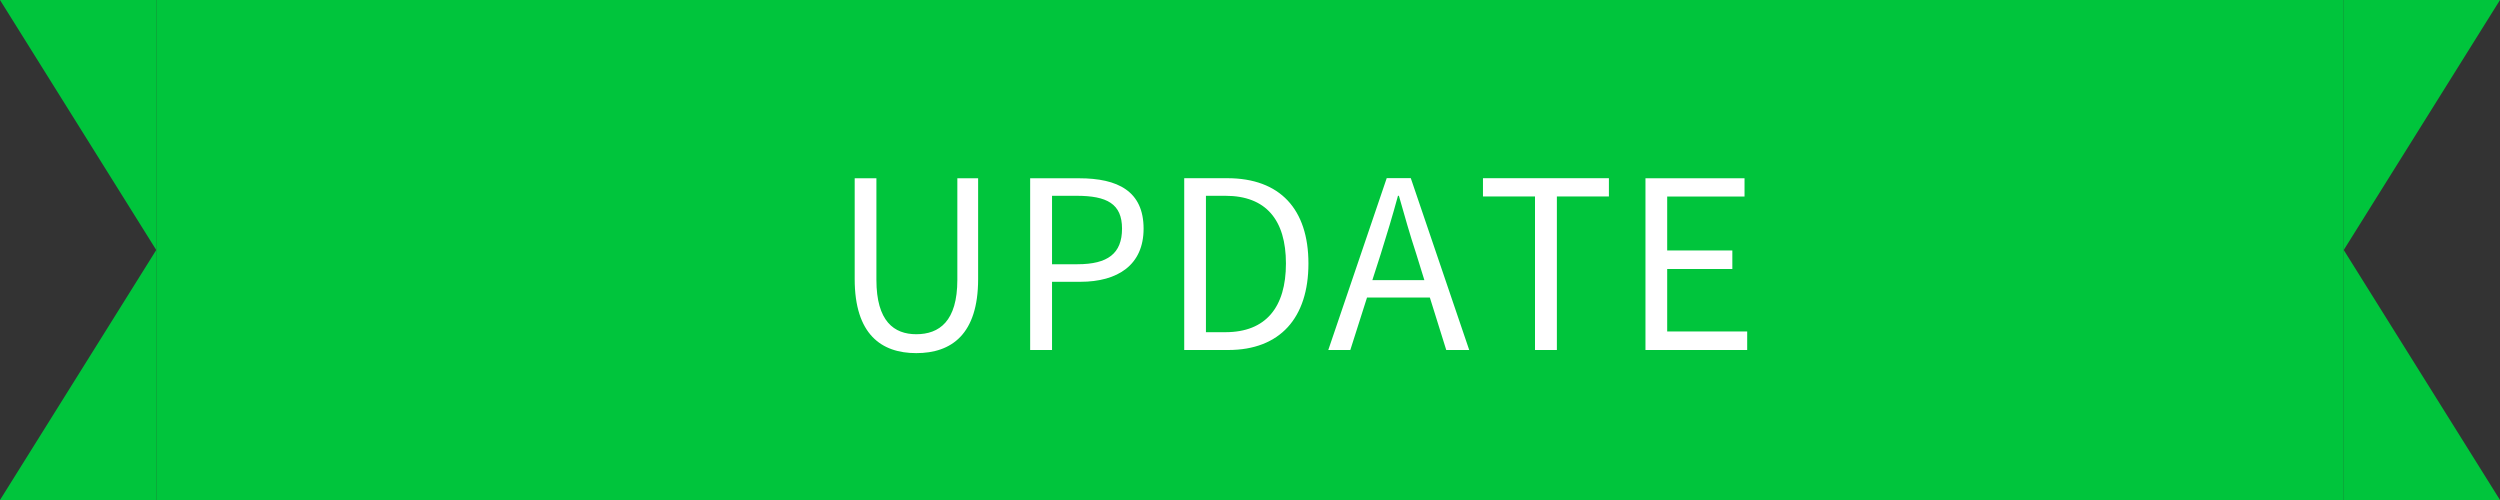
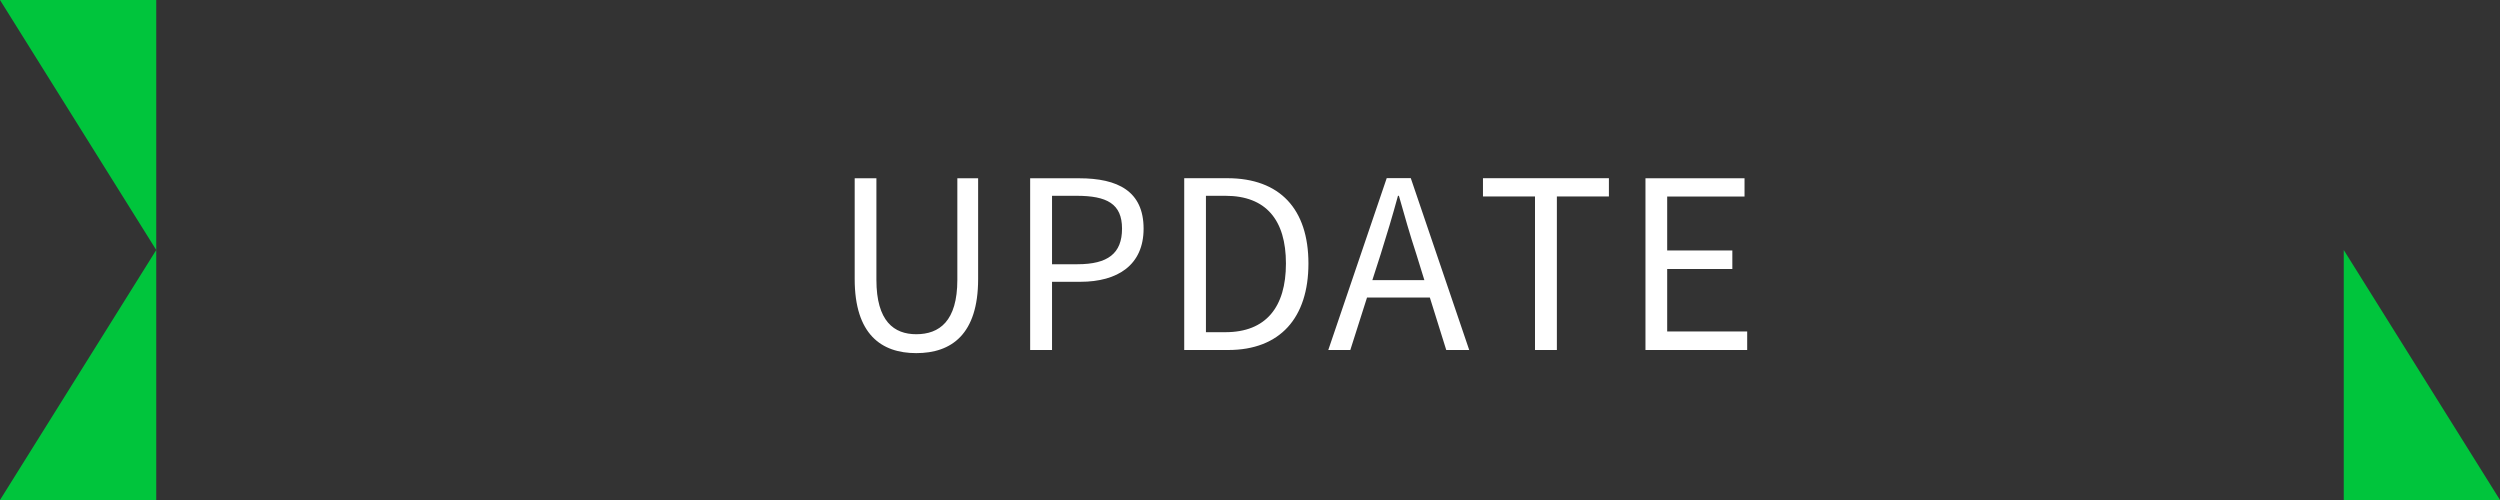
<svg xmlns="http://www.w3.org/2000/svg" id="ribbon_up.svg" width="160" height="32" viewBox="0 0 160 32">
  <rect x="0" y="0" width="160" height="32" fill="#333333" stroke="none" />
  <defs>
    <style>
      .cls-1, .cls-2 {
        fill: #00c53c;
      }

      .cls-2, .cls-3 {
        fill-rule: evenodd;
      }

      .cls-3 {
        fill: #fff;
      }
    </style>
  </defs>
-   <rect id="長方形_2" data-name="長方形 2" class="cls-1" x="10" width="140" height="32" />
  <path id="長方形_2-2" data-name="長方形 2" class="cls-2" d="M1135,726h10v16Zm10,16v16h-10Z" transform="translate(-1135 -726)" />
-   <path id="長方形_2-3" data-name="長方形 2" class="cls-2" d="M1295,726h-10v16Zm-10,16v16h10Z" transform="translate(-1135 -726)" />
+   <path id="長方形_2-3" data-name="長方形 2" class="cls-2" d="M1295,726v16Zm-10,16v16h10Z" transform="translate(-1135 -726)" />
  <path id="UPDATE" class="cls-3" d="M1193.64,748.6c2.25,0,3.96-1.2,3.96-4.74v-6.45h-1.33v6.5c0,2.655-1.16,3.48-2.63,3.48-1.42,0-2.55-.825-2.55-3.48v-6.5h-1.39v6.45C1189.7,747.4,1191.41,748.6,1193.64,748.6Zm7.29-.2h1.4v-4.365h1.81c2.4,0,4.05-1.08,4.05-3.4,0-2.4-1.65-3.225-4.12-3.225h-3.14v11Zm1.4-5.49v-4.379h1.57c1.94,0,2.91.509,2.91,2.1s-0.91,2.28-2.85,2.28h-1.63Zm8.46,5.49h2.82c3.31,0,5.13-2.055,5.13-5.535s-1.82-5.46-5.19-5.46h-2.76v11Zm1.39-1.14v-8.729h1.25c2.59,0,3.87,1.544,3.87,4.334s-1.28,4.395-3.87,4.395h-1.25Zm10.65-3.33,0.54-1.68c0.39-1.245.75-2.43,1.1-3.719h0.06c0.36,1.274.7,2.474,1.11,3.719l0.52,1.68h-3.33Zm4.73,4.47h1.47l-3.74-11h-1.54l-3.74,11h1.41l1.07-3.36h4.02Zm5.68,0h1.4v-9.825h3.33v-1.17h-8.06v1.17h3.33V748.4Zm7.07,0h6.51v-1.185h-5.12v-4h4.17v-1.185h-4.17v-3.45h4.95v-1.17h-6.34v11Z" transform="translate(-1135 -726)" />
</svg>